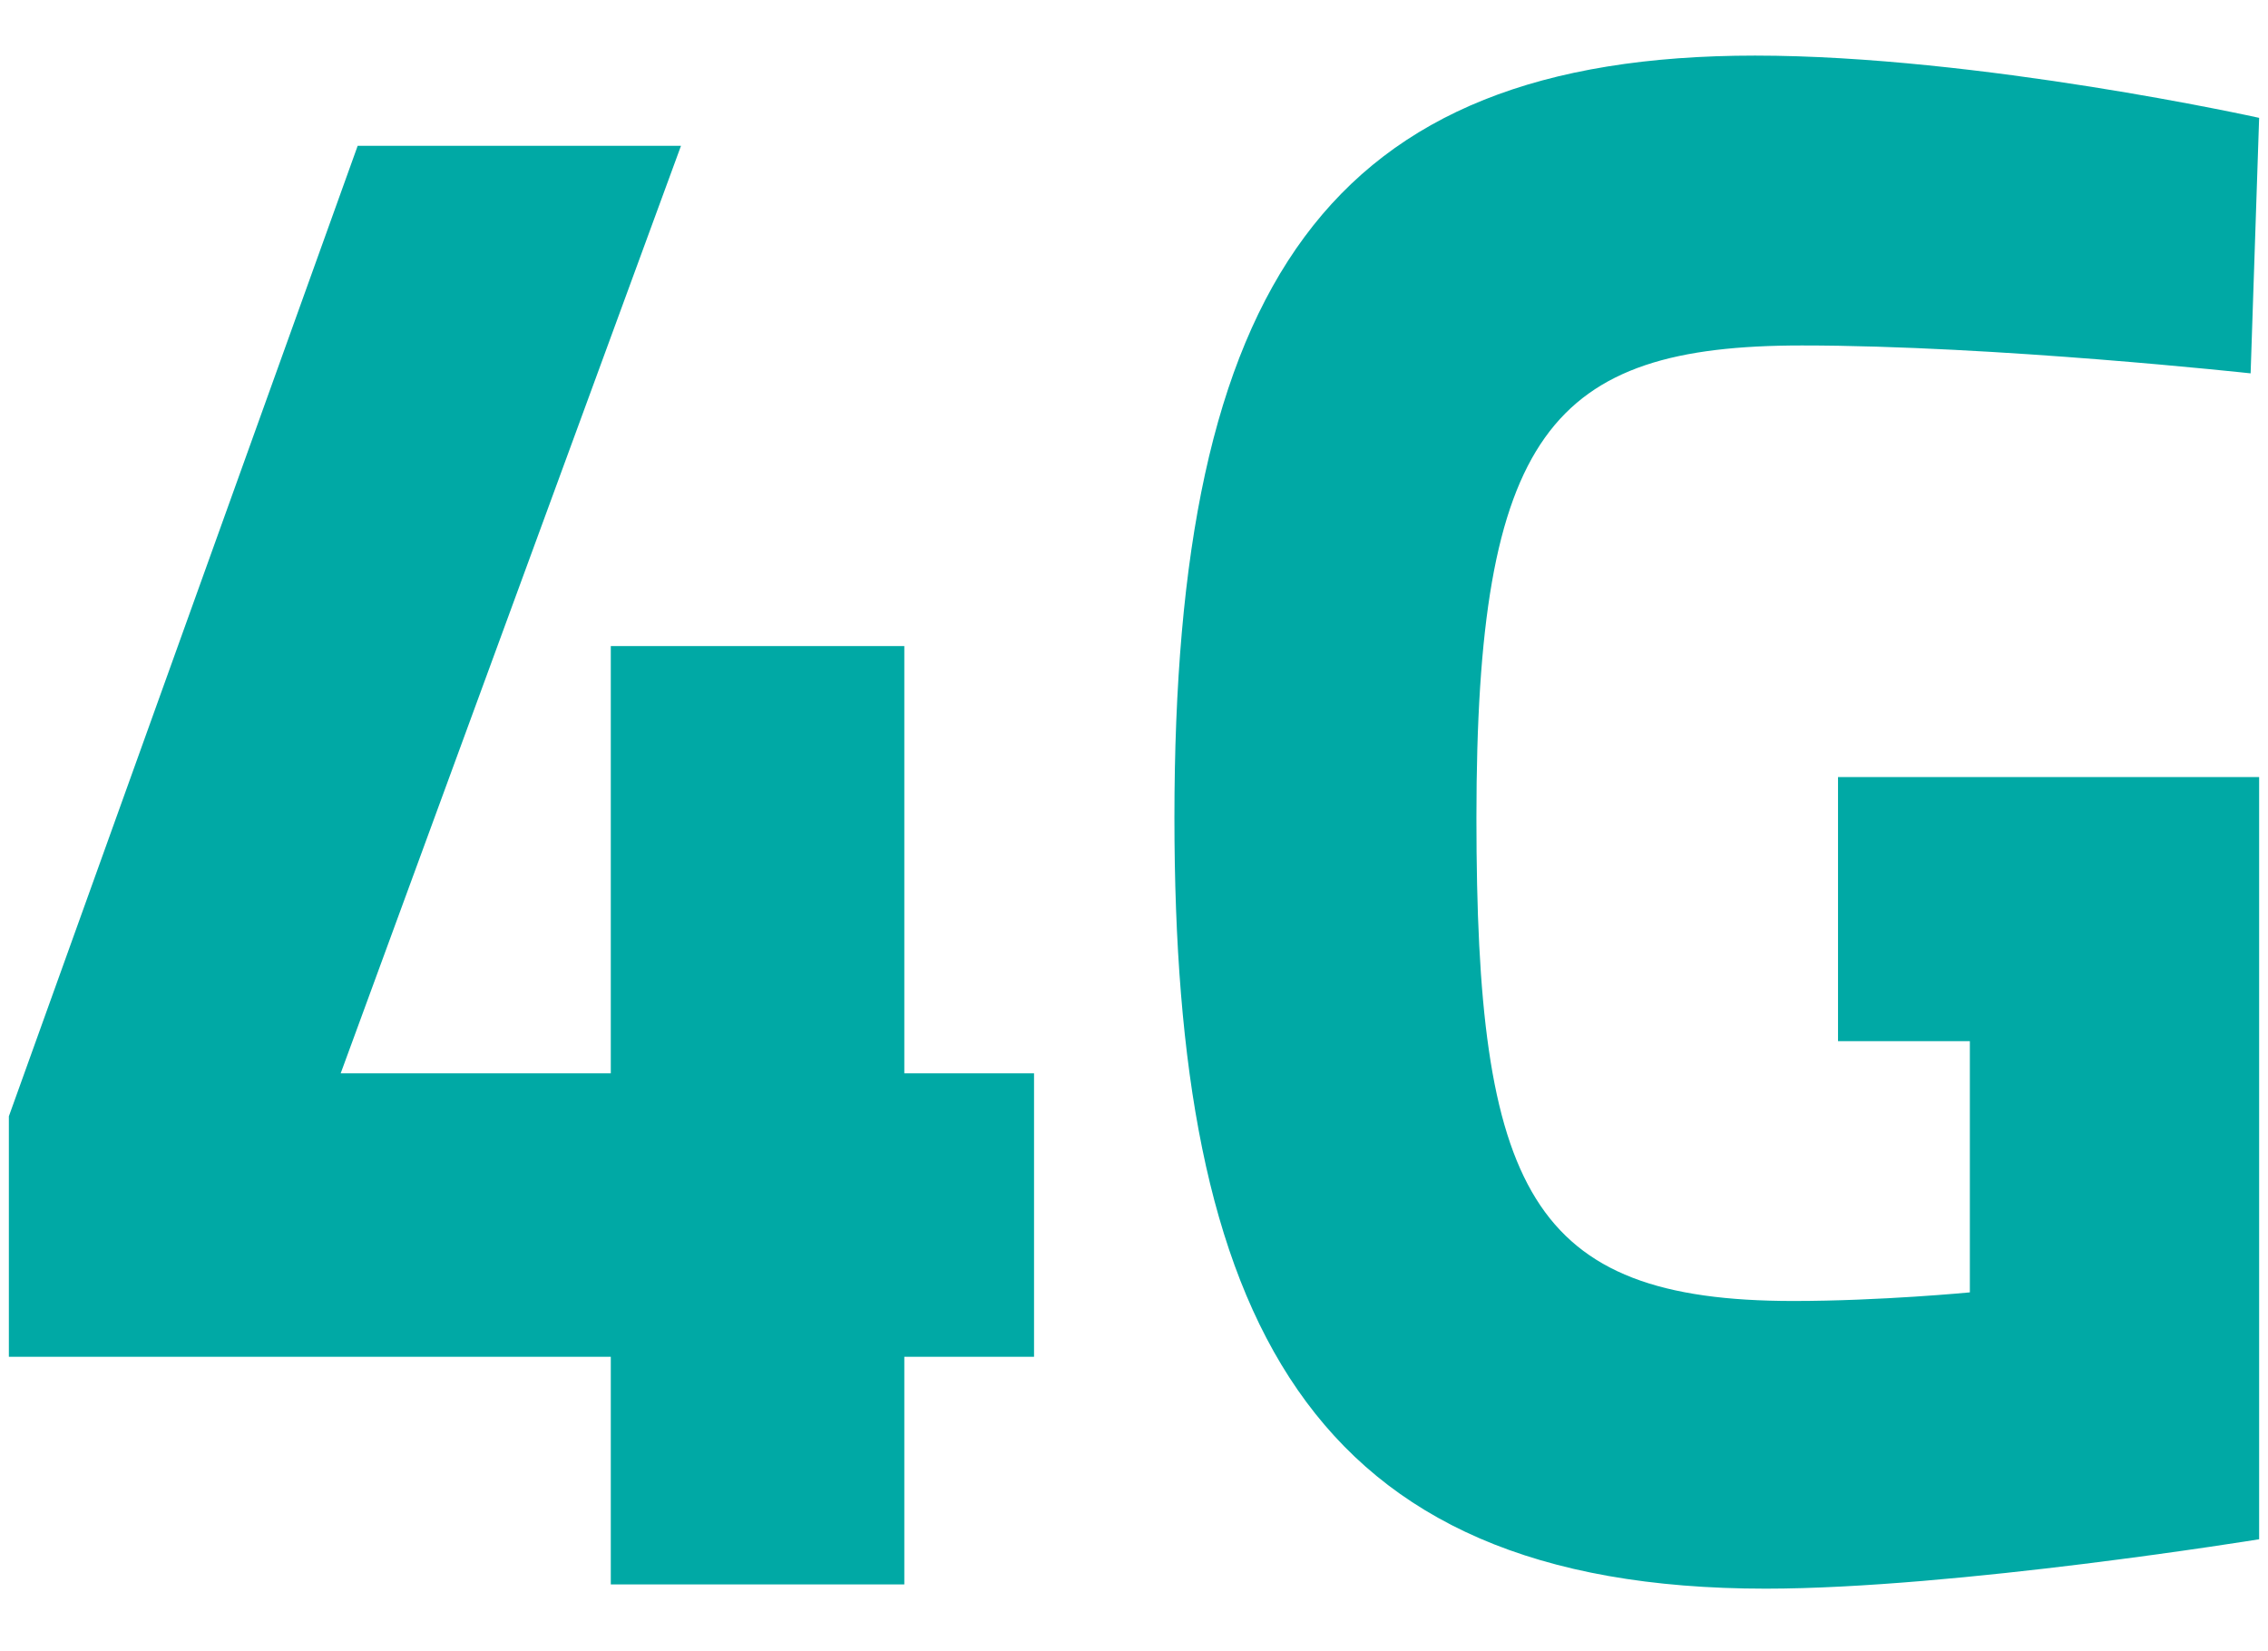
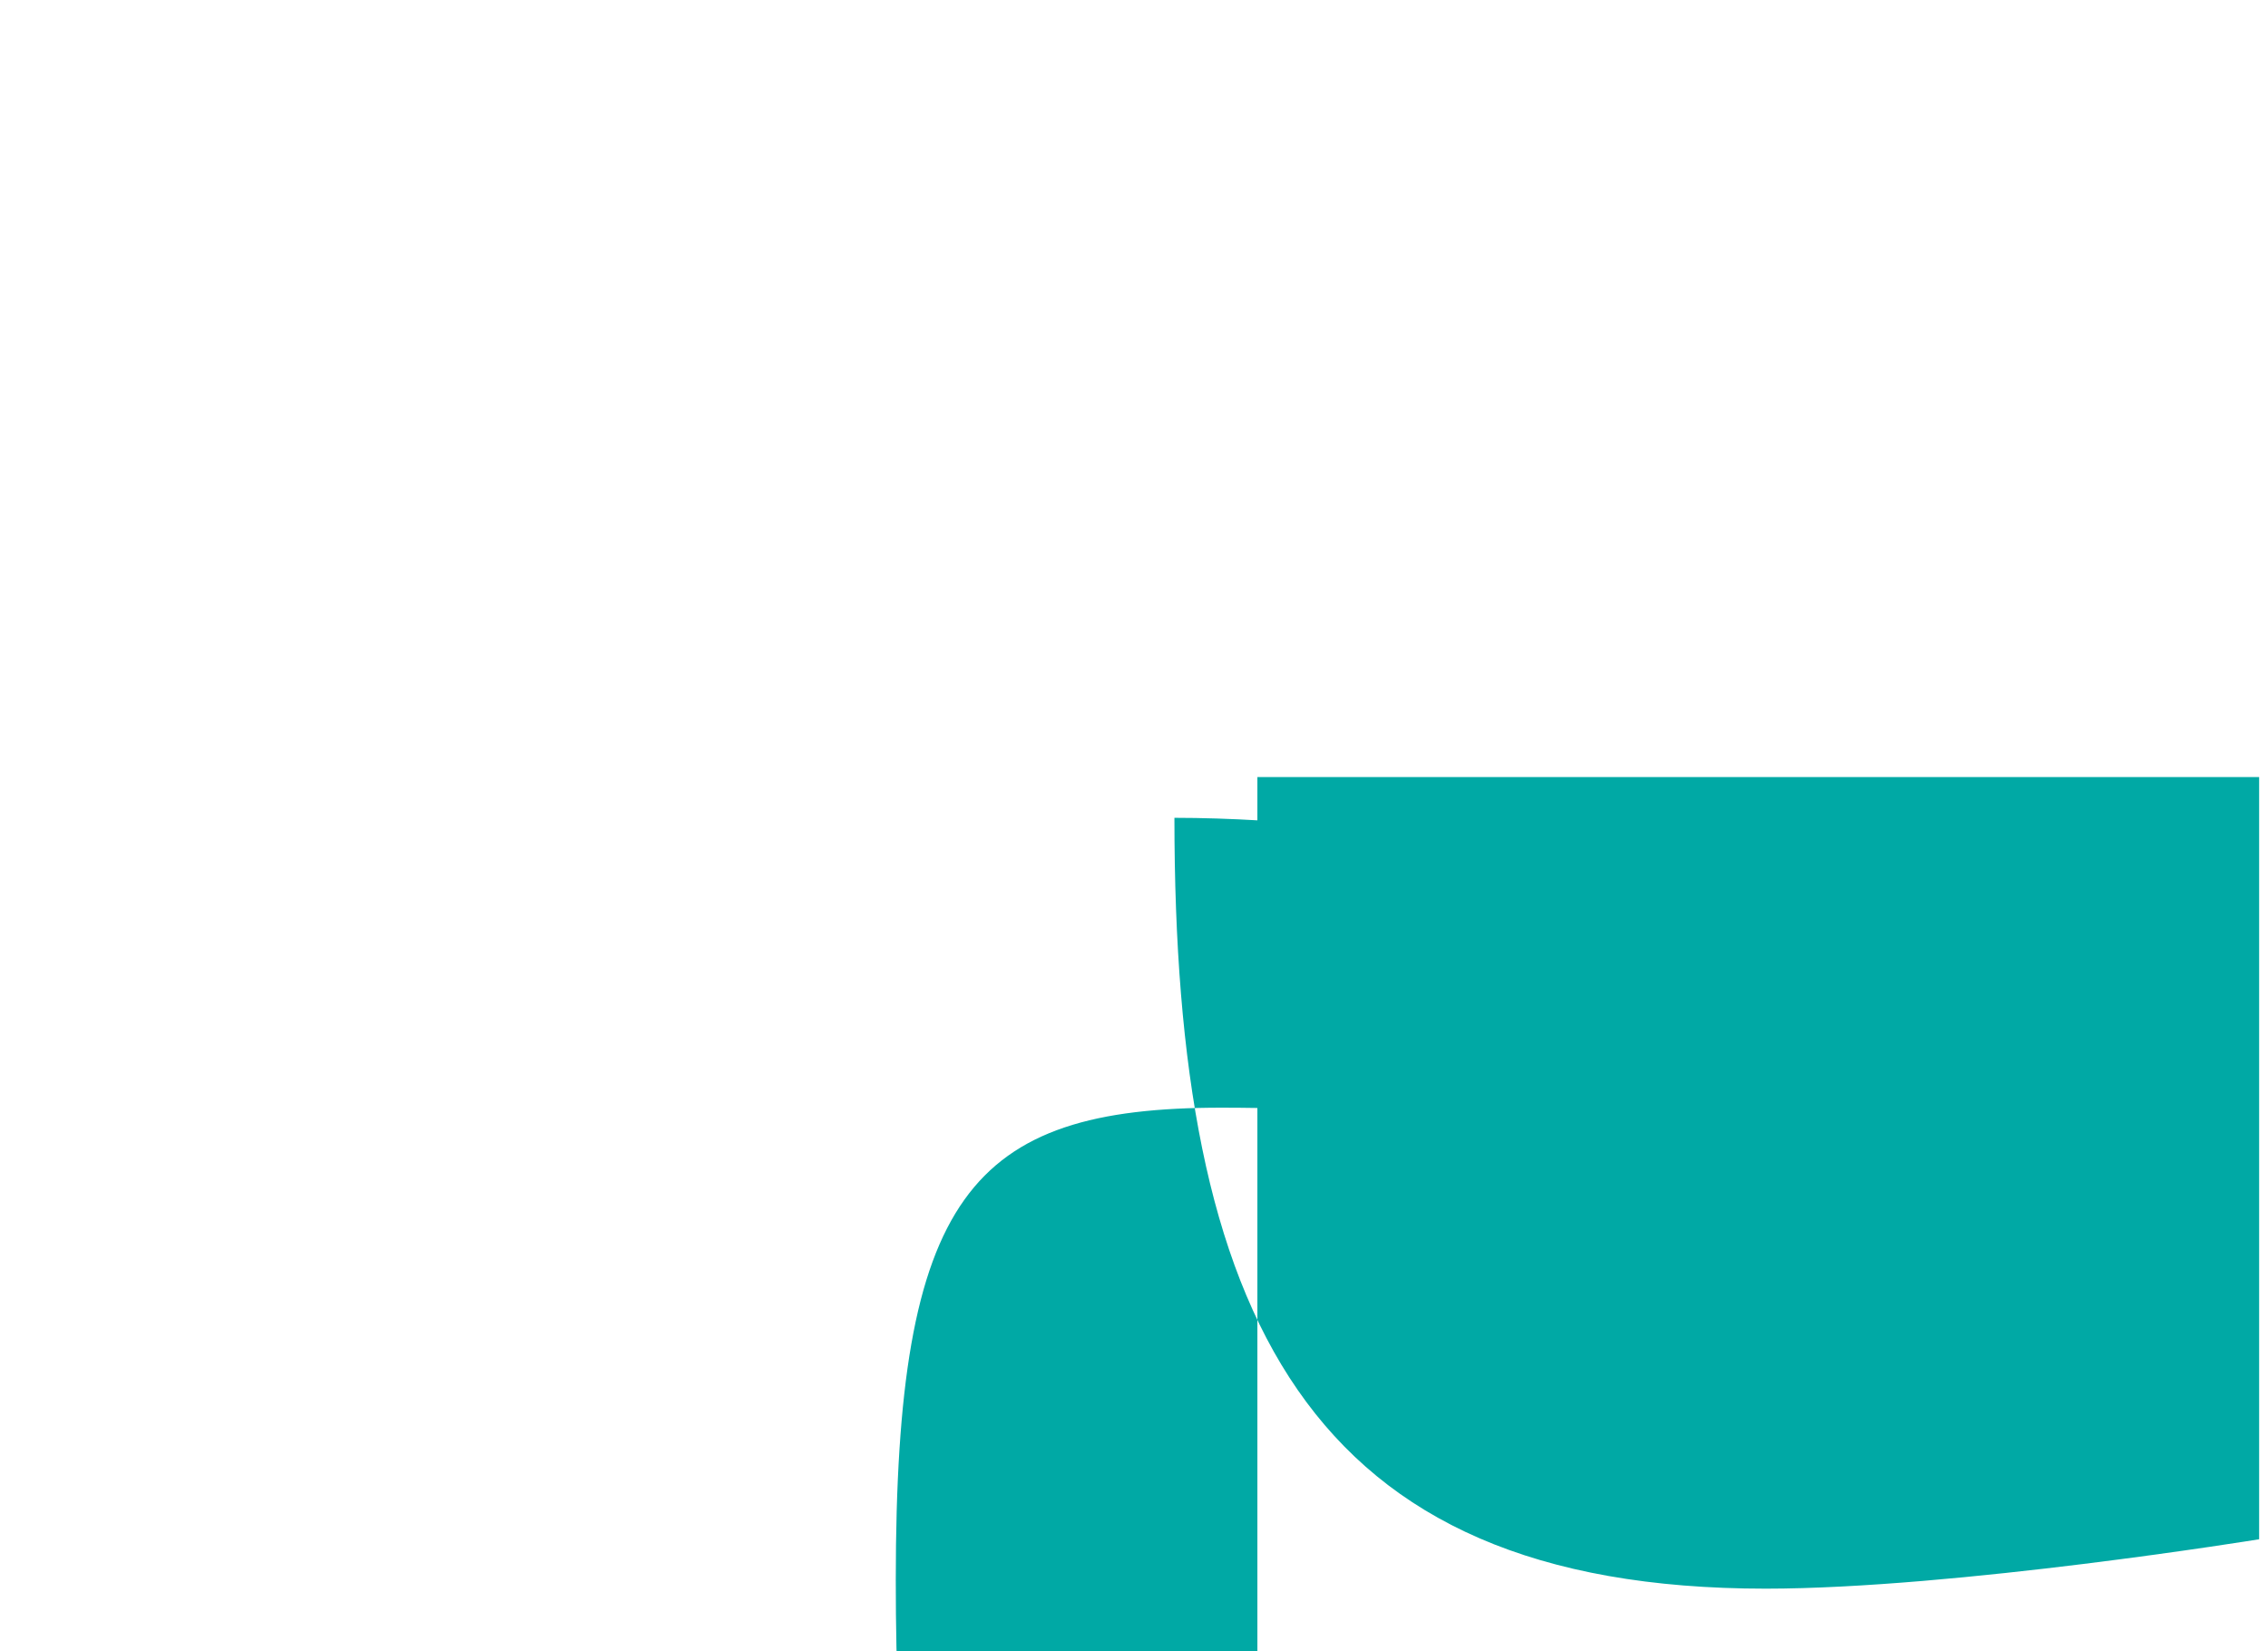
<svg xmlns="http://www.w3.org/2000/svg" version="1.1" id="Capa_1" x="0px" y="0px" width="256px" height="186.416px" viewBox="0 0 256 186.416" enable-background="new 0 0 256 186.416" xml:space="preserve">
  <g>
-     <polygon fill="#00A9A5" points="68.943,153.155 1.001,153.155 1.001,126.009 40.374,16.456 76.868,16.456 38.454,121.161    68.943,121.161 68.943,72.929 102.074,72.929 102.074,121.161 116.717,121.161 116.717,153.155 102.074,153.155 102.074,178.849    68.943,178.849  " />
-     <path fill="#00A9A5" d="M207.466,87.713h47.533v86.042c0,0-34.333,5.576-55.696,5.576c-51.859,0-66.74-30.781-66.74-87.014   c0-60.107,17.281-86.041,65.54-86.041c25.205,0,56.896,7.027,56.896,7.027l-0.961,28.842c0,0-28.808-3.149-50.656-3.149   c-28.33,0-36.731,9.939-36.731,53.321c0,41.934,6.002,54.54,35.774,54.54c9.84,0,19.922-0.971,19.922-0.971v-28.361h-14.881V87.713   z" />
+     <path fill="#00A9A5" d="M207.466,87.713h47.533v86.042c0,0-34.333,5.576-55.696,5.576c-51.859,0-66.74-30.781-66.74-87.014   c25.205,0,56.896,7.027,56.896,7.027l-0.961,28.842c0,0-28.808-3.149-50.656-3.149   c-28.33,0-36.731,9.939-36.731,53.321c0,41.934,6.002,54.54,35.774,54.54c9.84,0,19.922-0.971,19.922-0.971v-28.361h-14.881V87.713   z" />
  </g>
</svg>